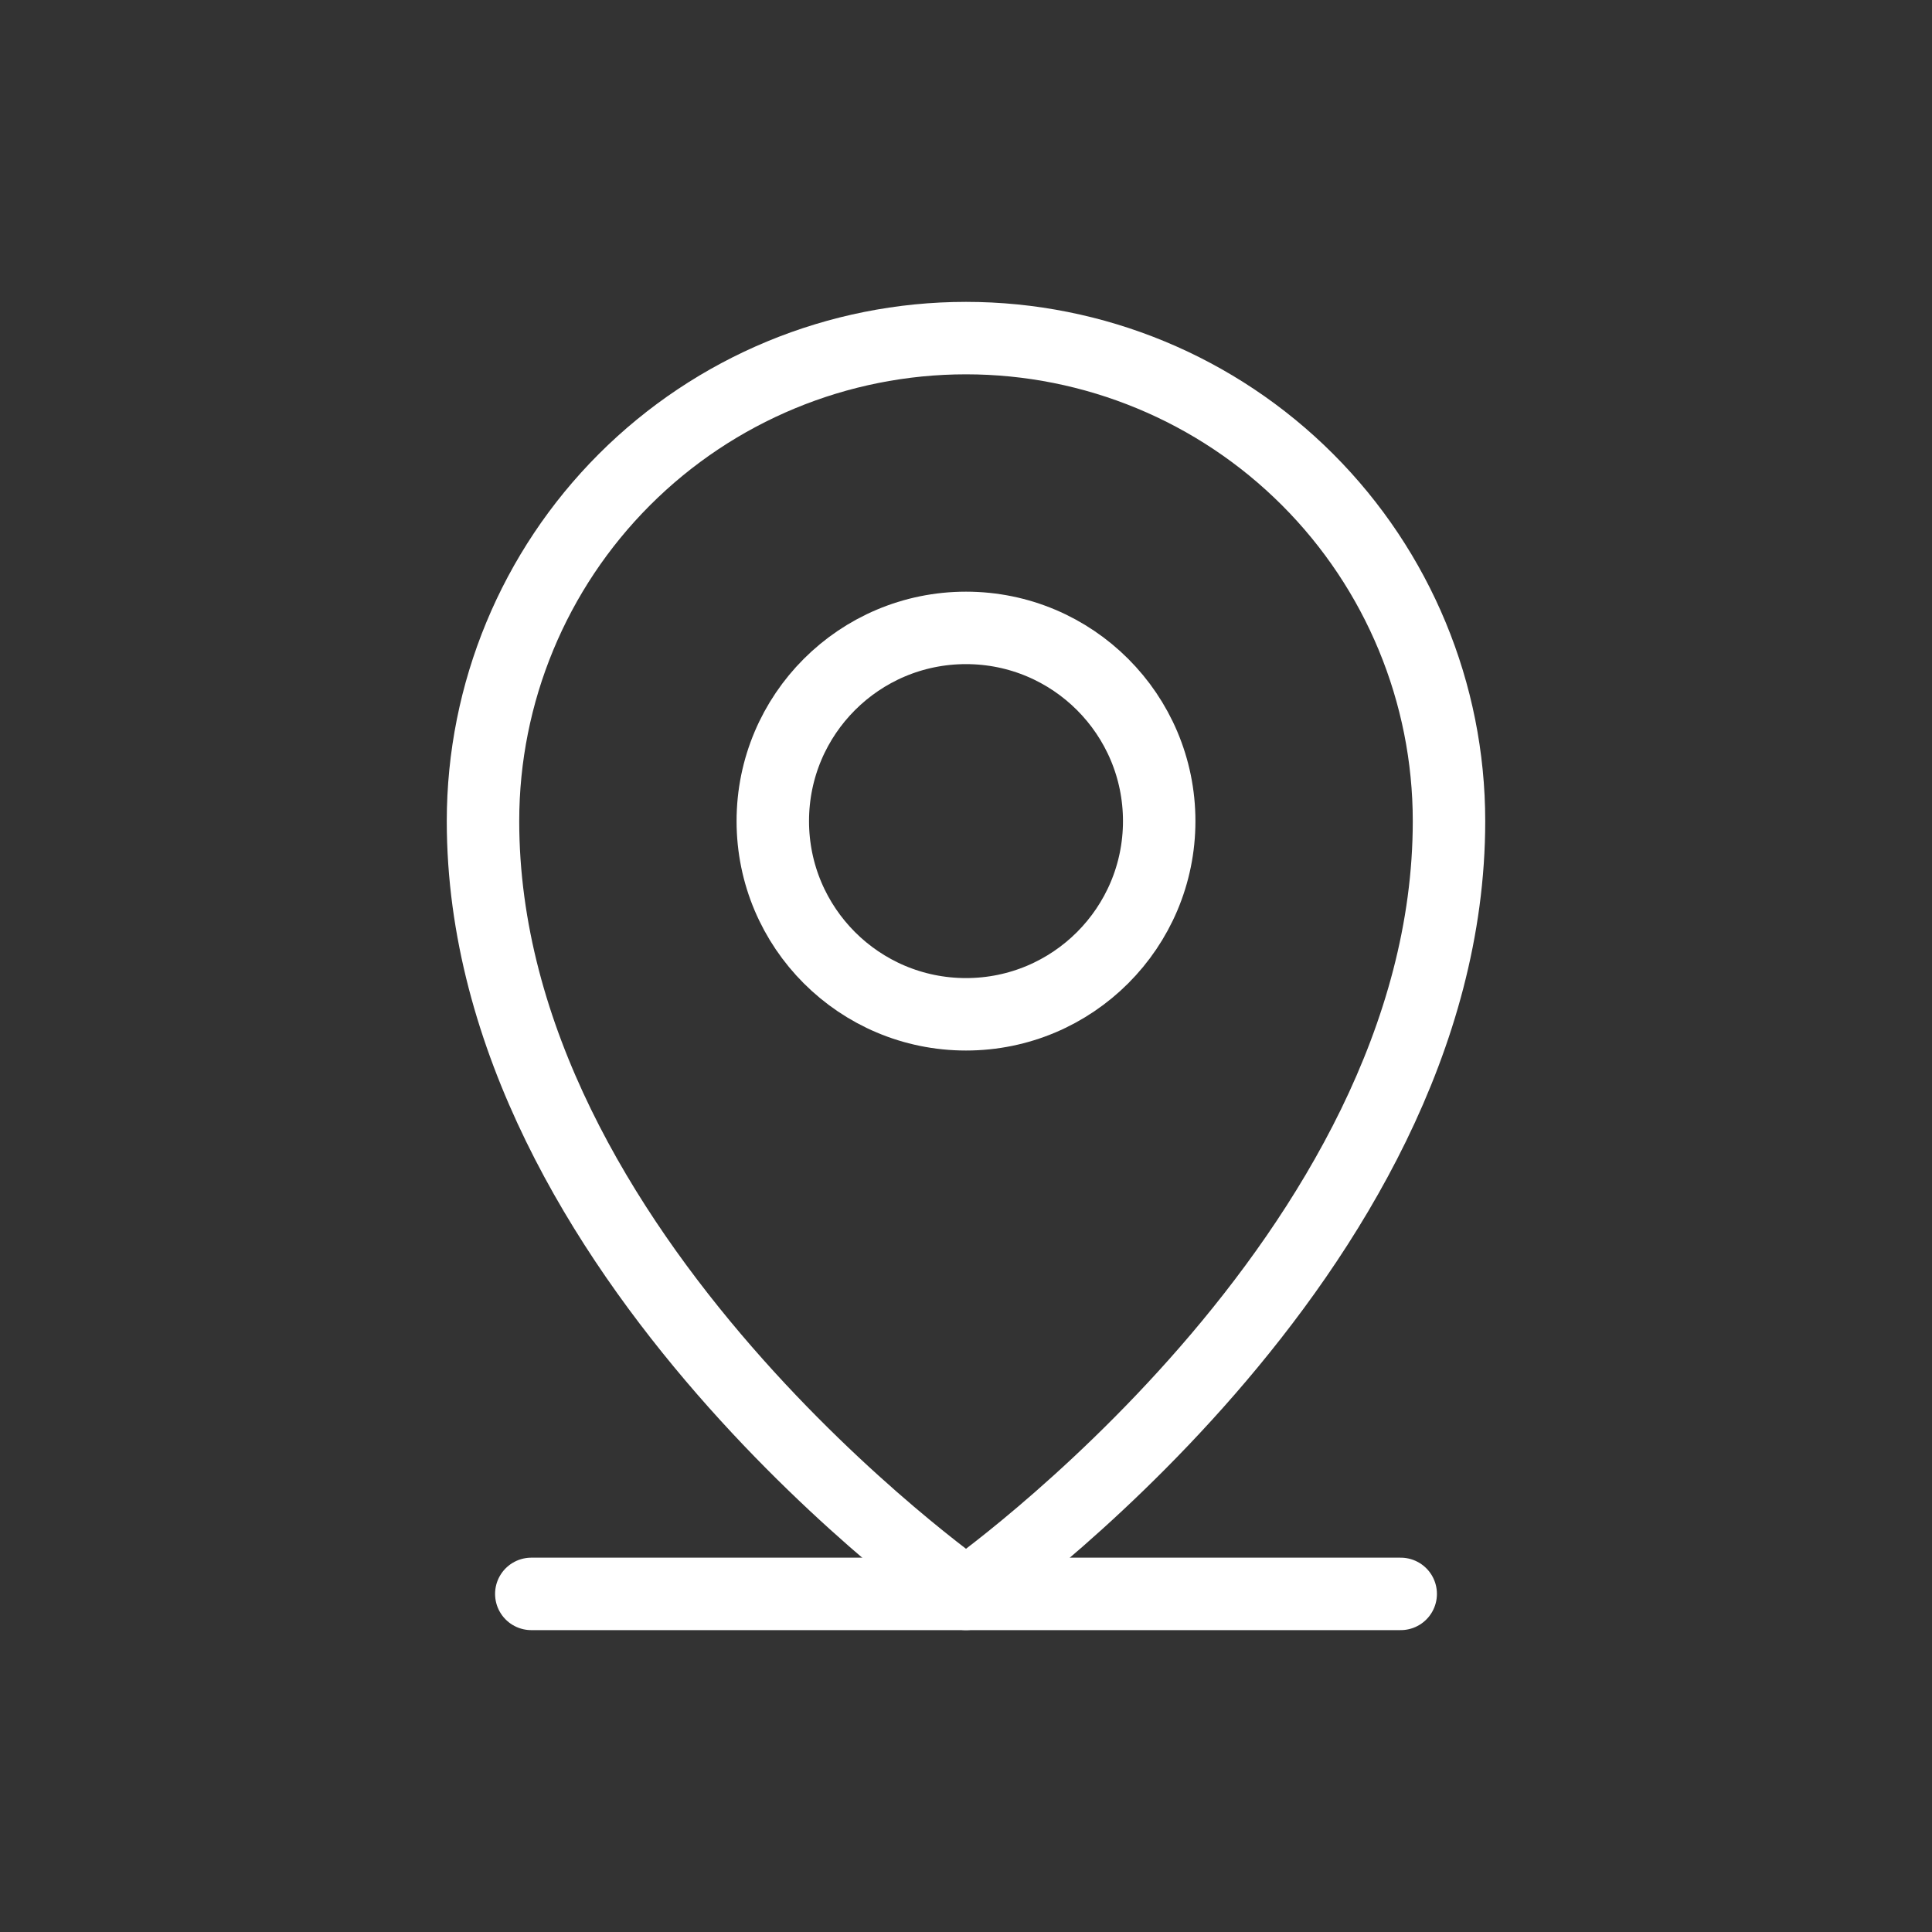
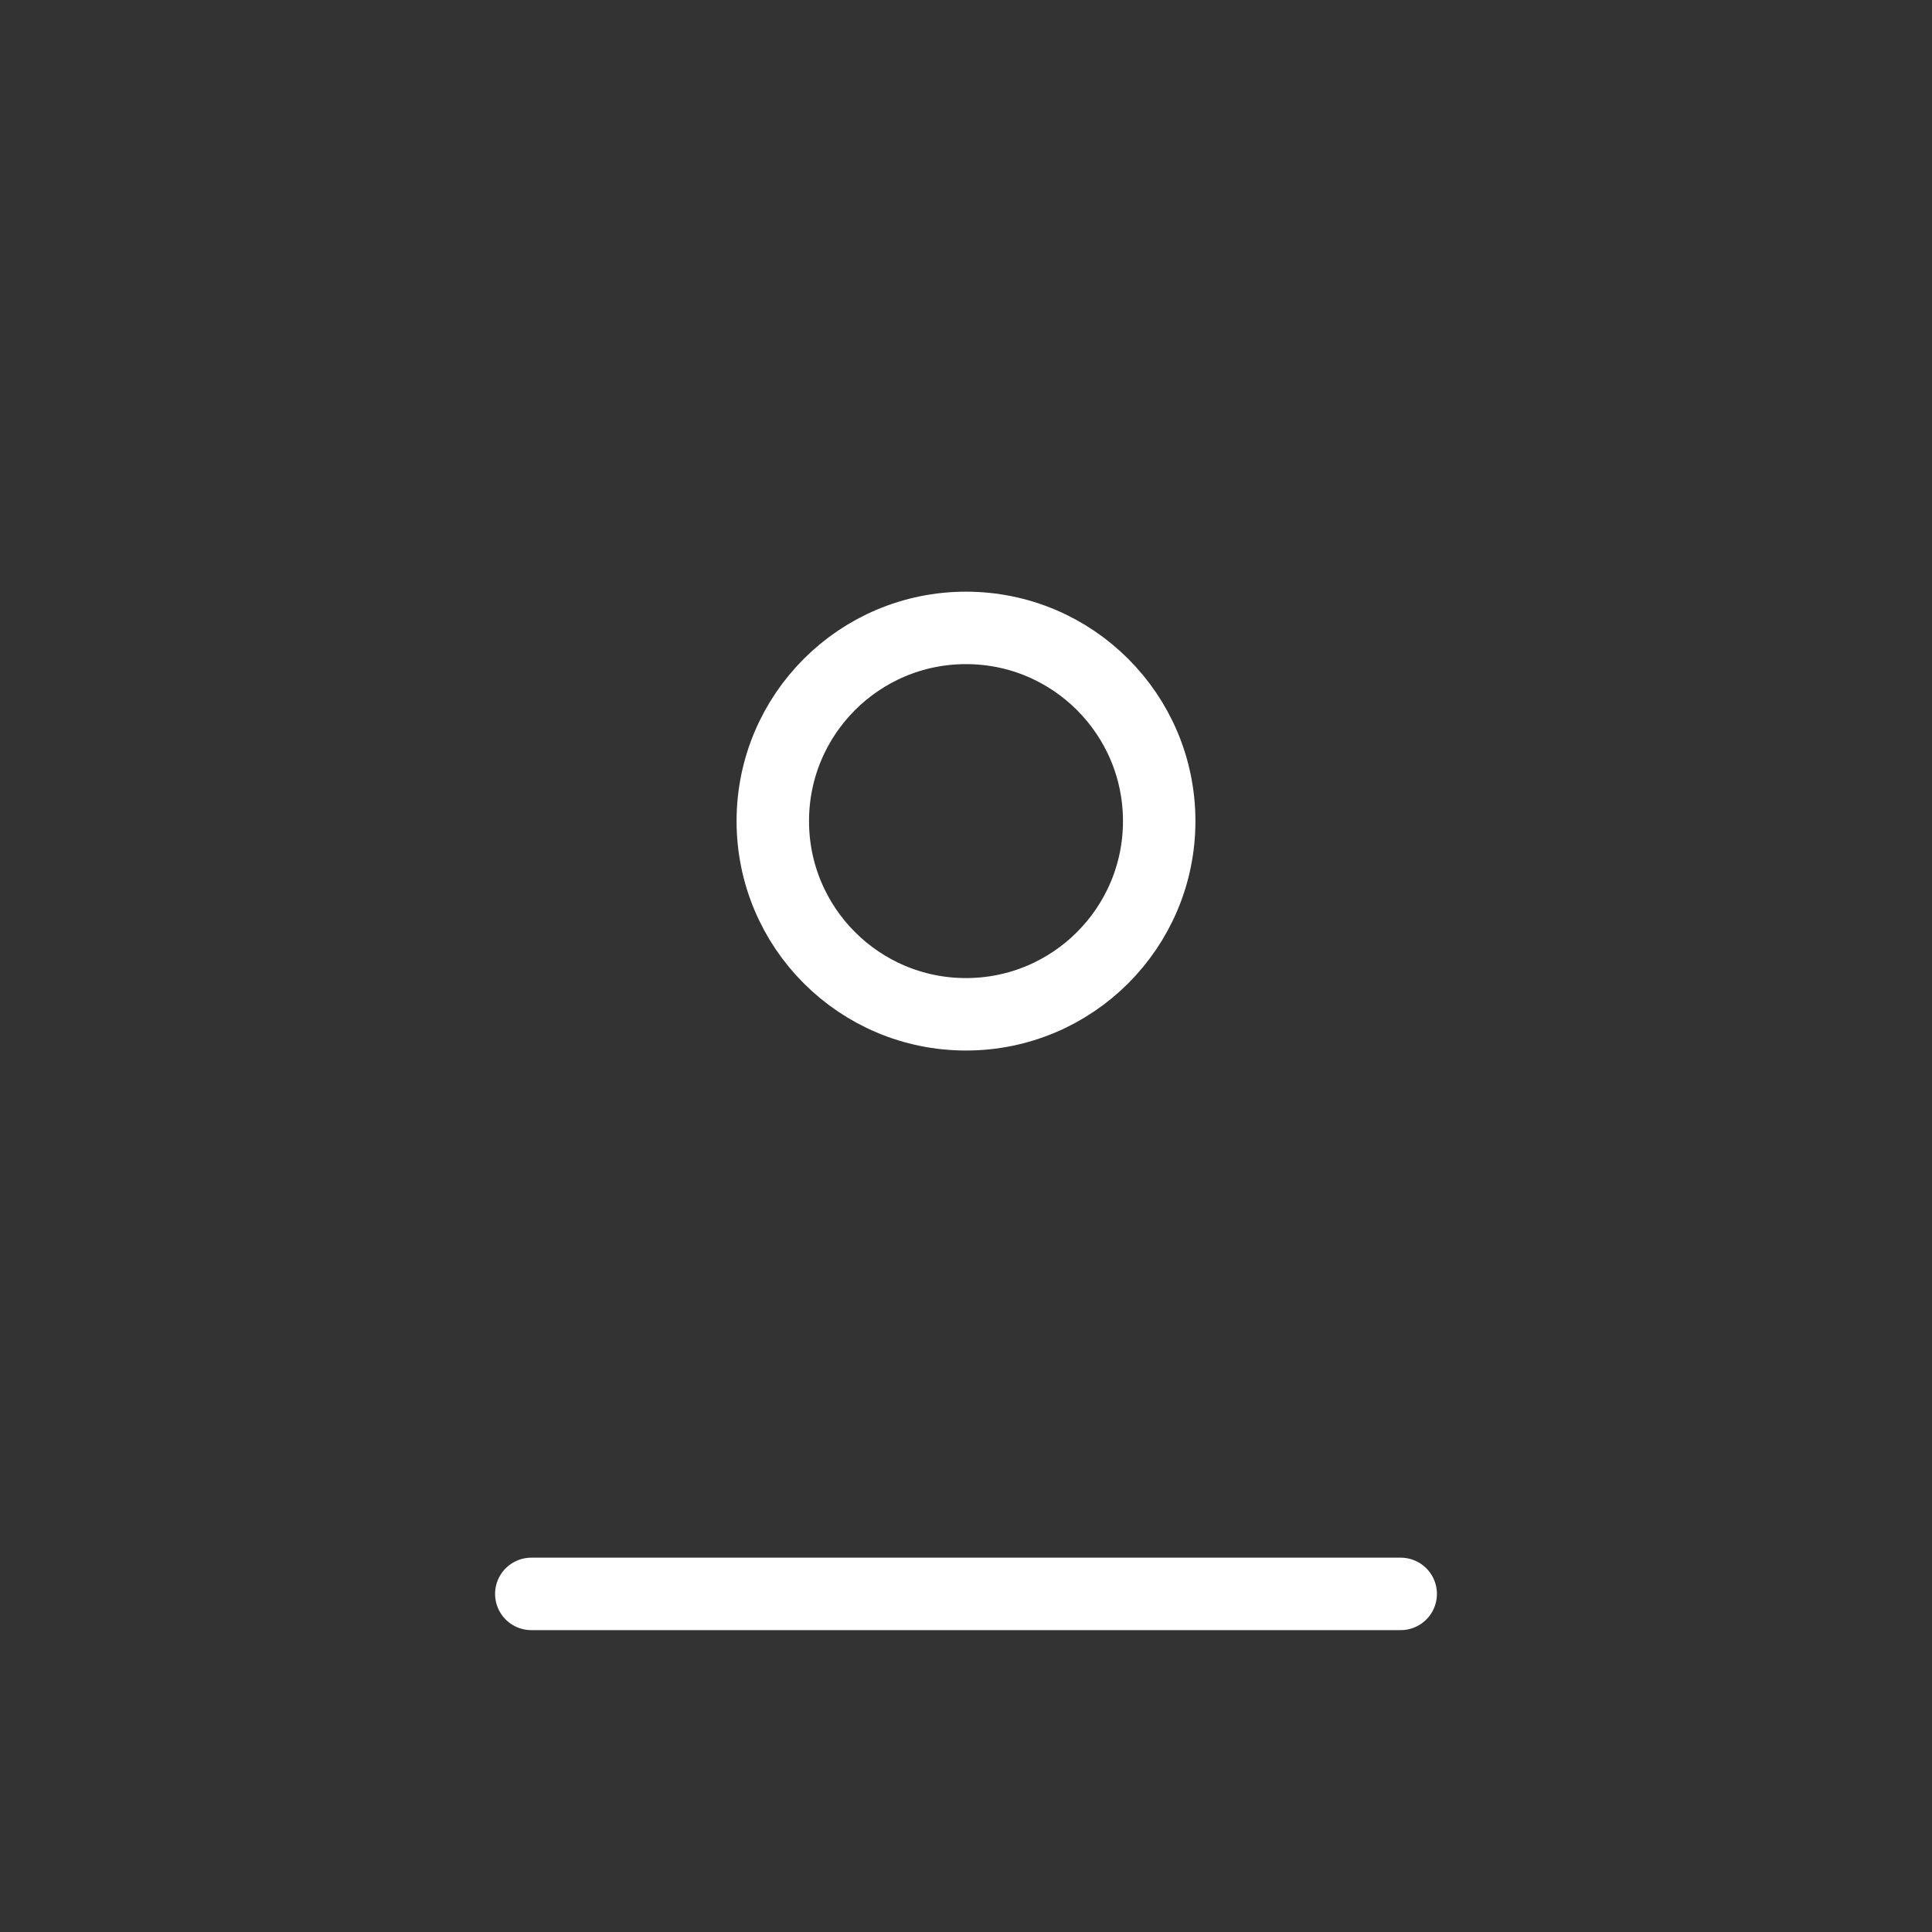
<svg xmlns="http://www.w3.org/2000/svg" width="80" height="80" viewBox="0 0 80 80" fill="none">
  <rect x="0" y="0" width="80" height="80" fill="#333333" stroke="none" />
  <path d="M22 66H58" stroke="white" stroke-width="3" stroke-linecap="round" stroke-linejoin="round" />
  <path d="M40 42C44.418 42 48 38.418 48 34C48 29.582 44.418 26 40 26C35.582 26 32 29.582 32 34C32 38.418 35.582 42 40 42Z" stroke="white" stroke-width="3" stroke-linecap="round" stroke-linejoin="round" />
-   <path d="M60 34C60 52 40 66 40 66C40 66 20 52 20 34C20 28.696 22.107 23.609 25.858 19.858C29.609 16.107 34.696 14 40 14C45.304 14 50.391 16.107 54.142 19.858C57.893 23.609 60 28.696 60 34Z" stroke="white" stroke-width="3" stroke-linecap="round" stroke-linejoin="round" />
</svg>